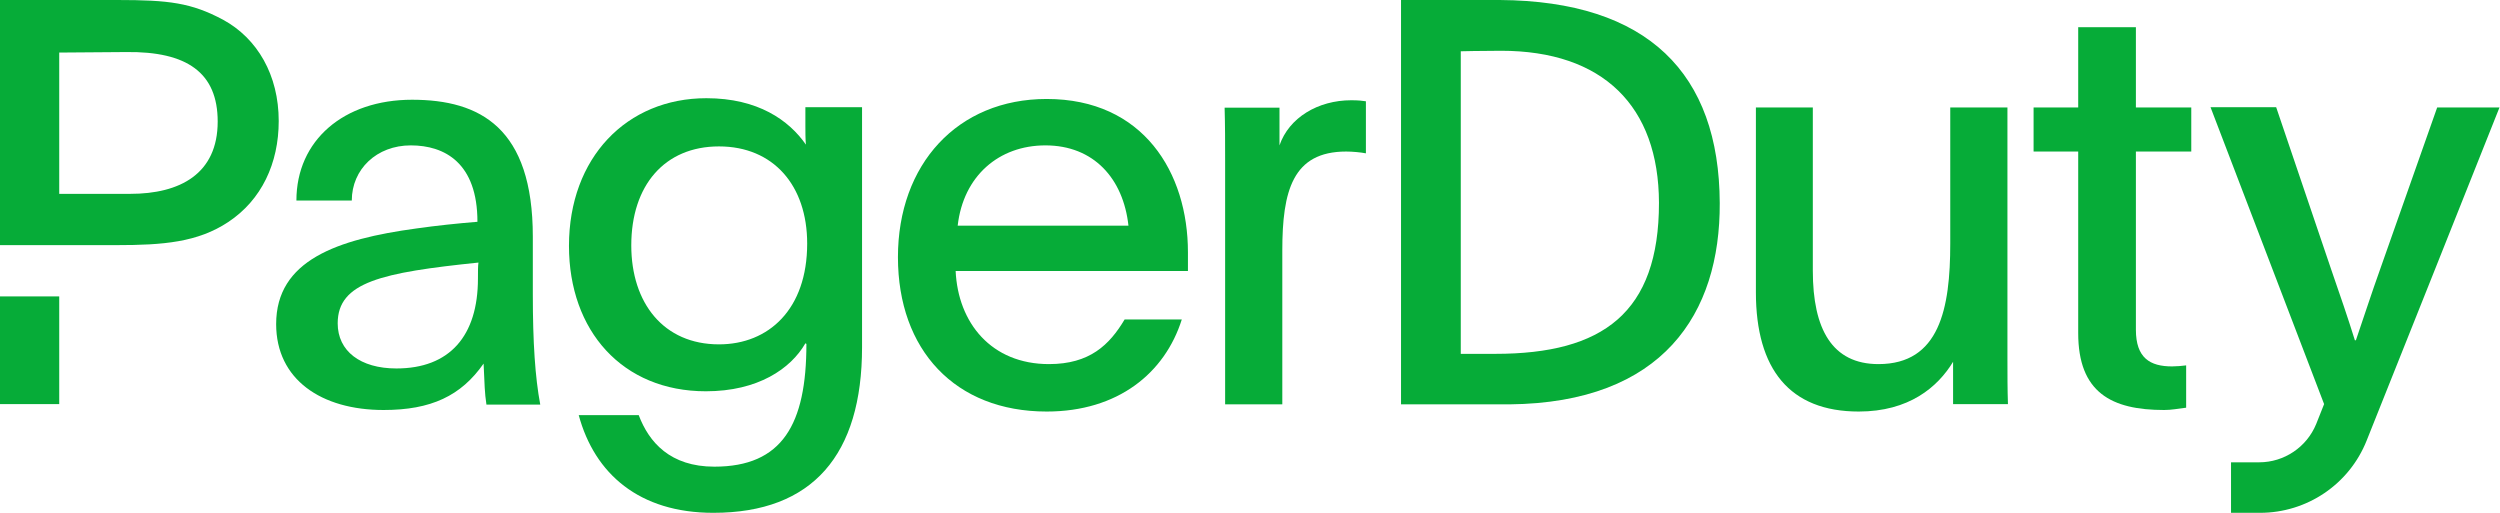
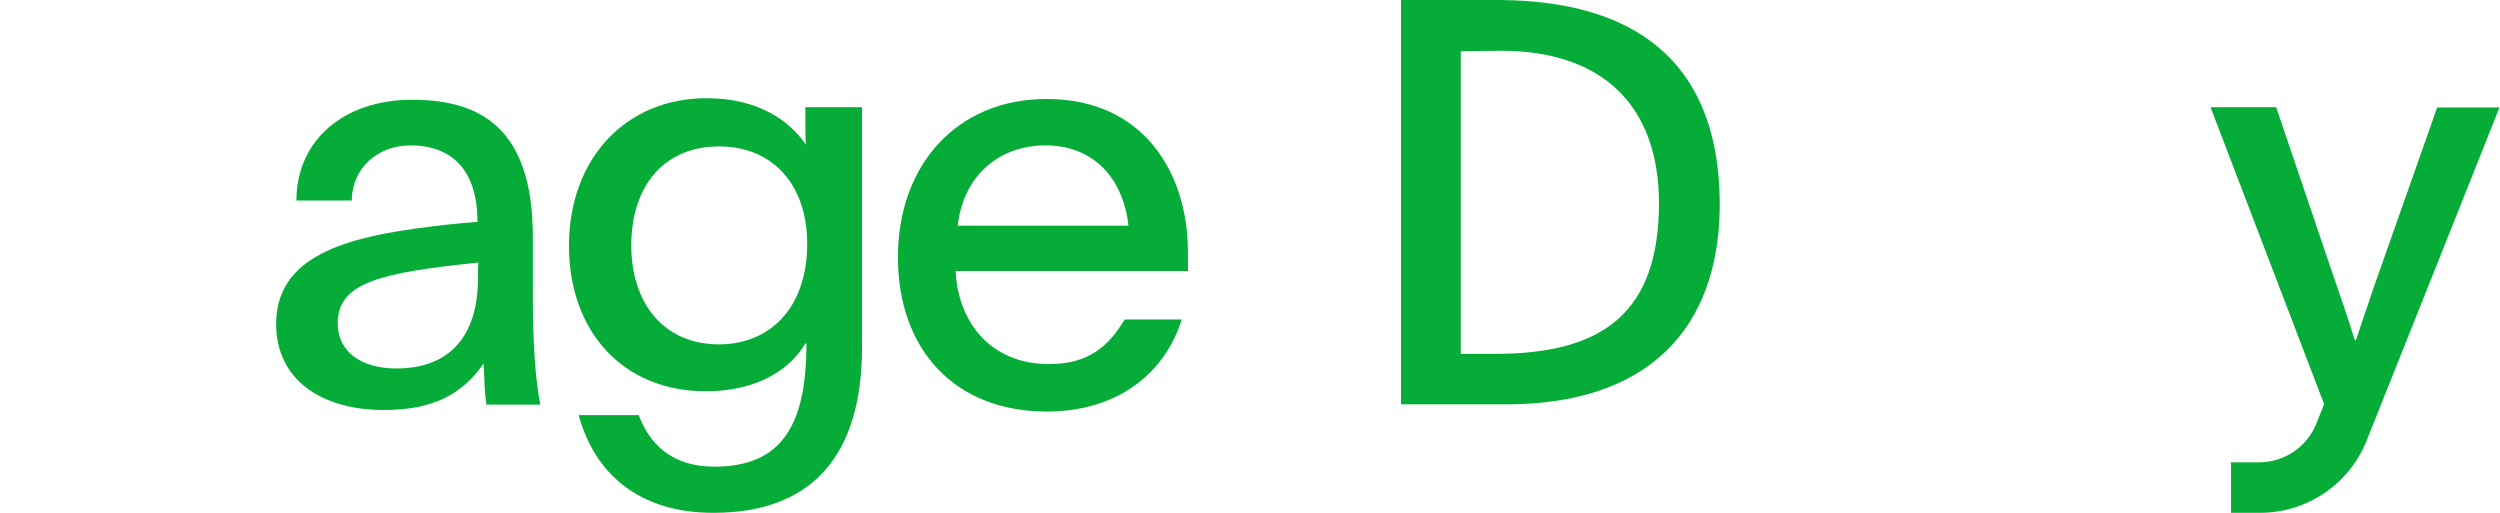
<svg xmlns="http://www.w3.org/2000/svg" width="780" height="160" viewBox="0 0 780 160" fill="none">
  <g clip-path="url(#clip0)">
    <path d="M760.401 33.52L742.801 83.44C739.601 92.4 738.001 97.52 735.041 106.16H734.721C732.401 98.72 730.321 92.72 727.281 83.92L710.161 33.44H689.681L725.121 126.08C724.321 128.08 723.521 130.16 722.641 132.32C719.681 139.52 712.641 144.24 704.881 144.24H696.081V160H705.121C719.761 160 732.961 151.12 738.401 137.44C749.681 109.2 768.881 61.12 779.841 33.52H760.401V33.52Z" fill="#06AC38" />
    <path d="M268.96 108.32C268.96 141.84 253.6 160 222.56 160C199.44 160 185.52 147.84 180.56 129.52H199.28C202.48 138 209.12 145.6 222.88 145.6C244.08 145.6 251.6 132.4 251.6 107.28C251.44 107.28 251.44 107.12 251.28 107.12C246.72 115.04 236.48 122.08 220.24 122.08C194.16 122.08 177.52 103.2 177.52 76.72C177.52 49.2 195.52 30.64 220.4 30.64C236.48 30.64 246.16 37.52 251.44 45.12C251.28 43.2 251.28 41.2 251.28 39.28V33.44H268.96V108.32V108.32ZM196.96 76.56C196.96 94.56 207.04 107.44 224.32 107.44C239.84 107.44 251.84 96.48 251.84 76C251.84 57.84 241.28 45.68 224.32 45.68C207.36 45.68 196.96 57.84 196.96 76.56Z" fill="#06AC38" />
    <path d="M298.158 84.48C298.878 100.72 309.278 113.6 327.278 113.6C339.998 113.6 346.158 107.6 350.878 99.68H368.718C363.438 116.4 348.798 128.4 326.558 128.4C297.998 128.4 280.158 109.2 280.158 80.24C280.158 51.28 298.718 30.88 326.558 30.88C356.718 30.88 370.638 53.84 370.638 78.72V84.56H298.158V84.48ZM352.078 70.4C350.478 55.76 341.278 45.36 326.158 45.36C311.678 45.36 300.558 54.88 298.798 70.4H352.078Z" fill="#06AC38" />
-     <path d="M399.2 33.52V45.36C402.16 36.72 411.2 31.28 421.6 31.28C423.92 31.28 424.96 31.44 426.16 31.6V47.84C424.56 47.52 421.92 47.28 420 47.28C403.28 47.28 400.08 59.6 400.08 78.16V126.16H382.24V50.16C382.24 44.32 382.24 39.2 382.08 33.6H399.2V33.52Z" fill="#06AC38" />
-     <path d="M609.36 112.88C604.56 120.8 595.6 128.4 579.92 128.4C558.4 128.4 547.84 115.2 547.84 91.2V33.52H565.6V84.48C565.6 102.64 571.6 113.6 586.08 113.6C605.12 113.6 608.48 96.32 608.48 76V33.52H626.32V112.16C626.32 116.96 626.32 121.52 626.48 126.08H609.36V112.88Z" fill="#06AC38" />
-     <path d="M666.399 33.52H683.679V47.28H666.399V102.88C666.399 111.68 670.799 114.32 677.679 114.32C678.879 114.32 681.039 114.16 682.079 114V127.2C679.439 127.52 677.519 127.92 675.199 127.92C658.799 127.92 648.399 122.48 648.399 103.92V47.28H634.479V33.52H648.399V8.48H666.399V33.52Z" fill="#06AC38" />
-     <path d="M18.48 92.48H0V126.08H18.48V92.48Z" fill="#06AC38" />
-     <path d="M69.6 6.16C59.68 0.88 52.8 0 36.56 0H0V76.48H18.48H20.88H36.4C50.88 76.48 61.68 75.6 71.2 69.28C81.6 62.4 86.96 50.96 86.96 37.76C86.96 23.44 80.32 12 69.6 6.16ZM40.64 60.48H18.48V16.4L39.36 16.24C58.4 16 67.92 22.72 67.92 37.92C67.92 54.24 56.16 60.48 40.64 60.48Z" fill="#06AC38" />
    <path d="M437.04 0H467.92C514.16 0.32 536.4 22.88 536.56 63.36C536.72 97.84 518.88 125.68 470.96 126.16H437.12V0H437.04ZM455.76 110.4H466.56C500.08 110.4 517.6 97.6 517.6 63.28C517.52 33.12 500.16 15.84 468.32 15.84C462.16 15.84 455.76 16 455.76 16V110.4V110.4Z" fill="#06AC38" />
    <path d="M151.76 126.16C151.2 122.48 151.2 120.16 150.88 113.44C143.84 123.52 134.48 127.92 119.68 127.92C100.24 127.92 86.16 118.4 86.16 101.12C86.16 81.2 105.2 74.64 129.92 71.28C136.08 70.4 142.96 69.68 148.96 69.2C148.96 50.88 138.8 45.36 128.16 45.36C117.52 45.36 109.76 52.8 109.76 62.56H92.48C92.48 43.76 107.28 31.12 128.56 31.12C149.84 31.12 166.24 39.92 166.24 73.84V91.84C166.24 106.8 166.96 117.76 168.56 126.24H151.76V126.16ZM105.36 100.88C105.36 109.52 112.4 114.96 123.68 114.96C140.24 114.96 149.12 104.88 149.12 86.88C149.12 84.56 149.12 82.96 149.28 81.92C119.12 85.04 105.36 88 105.36 100.88Z" fill="#06AC38" />
  </g>
  <defs>
    <clipPath id="clip0">
      <rect width="779.84" height="160" fill="white" />
    </clipPath>
  </defs>
</svg>